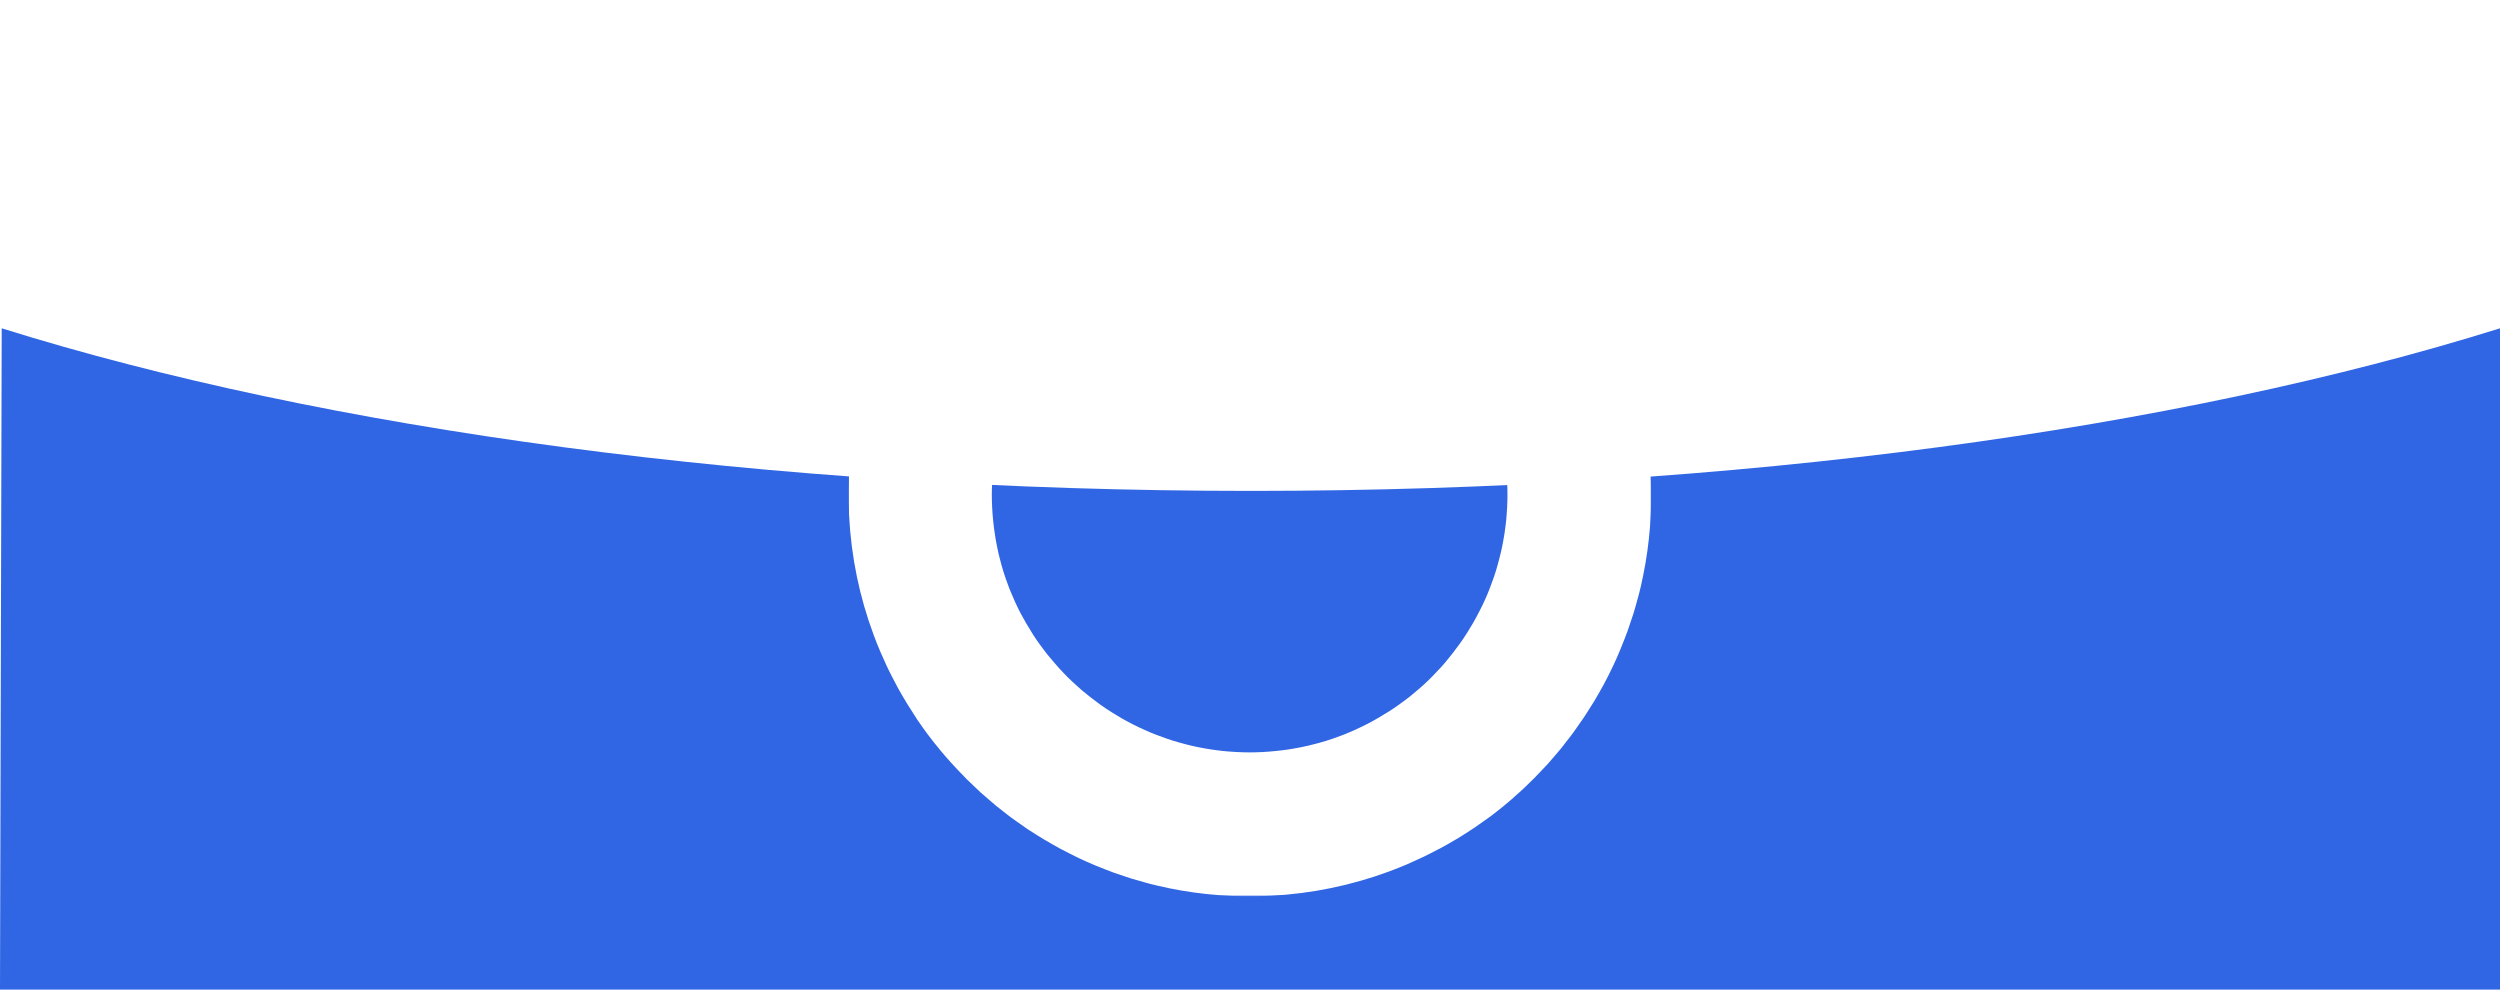
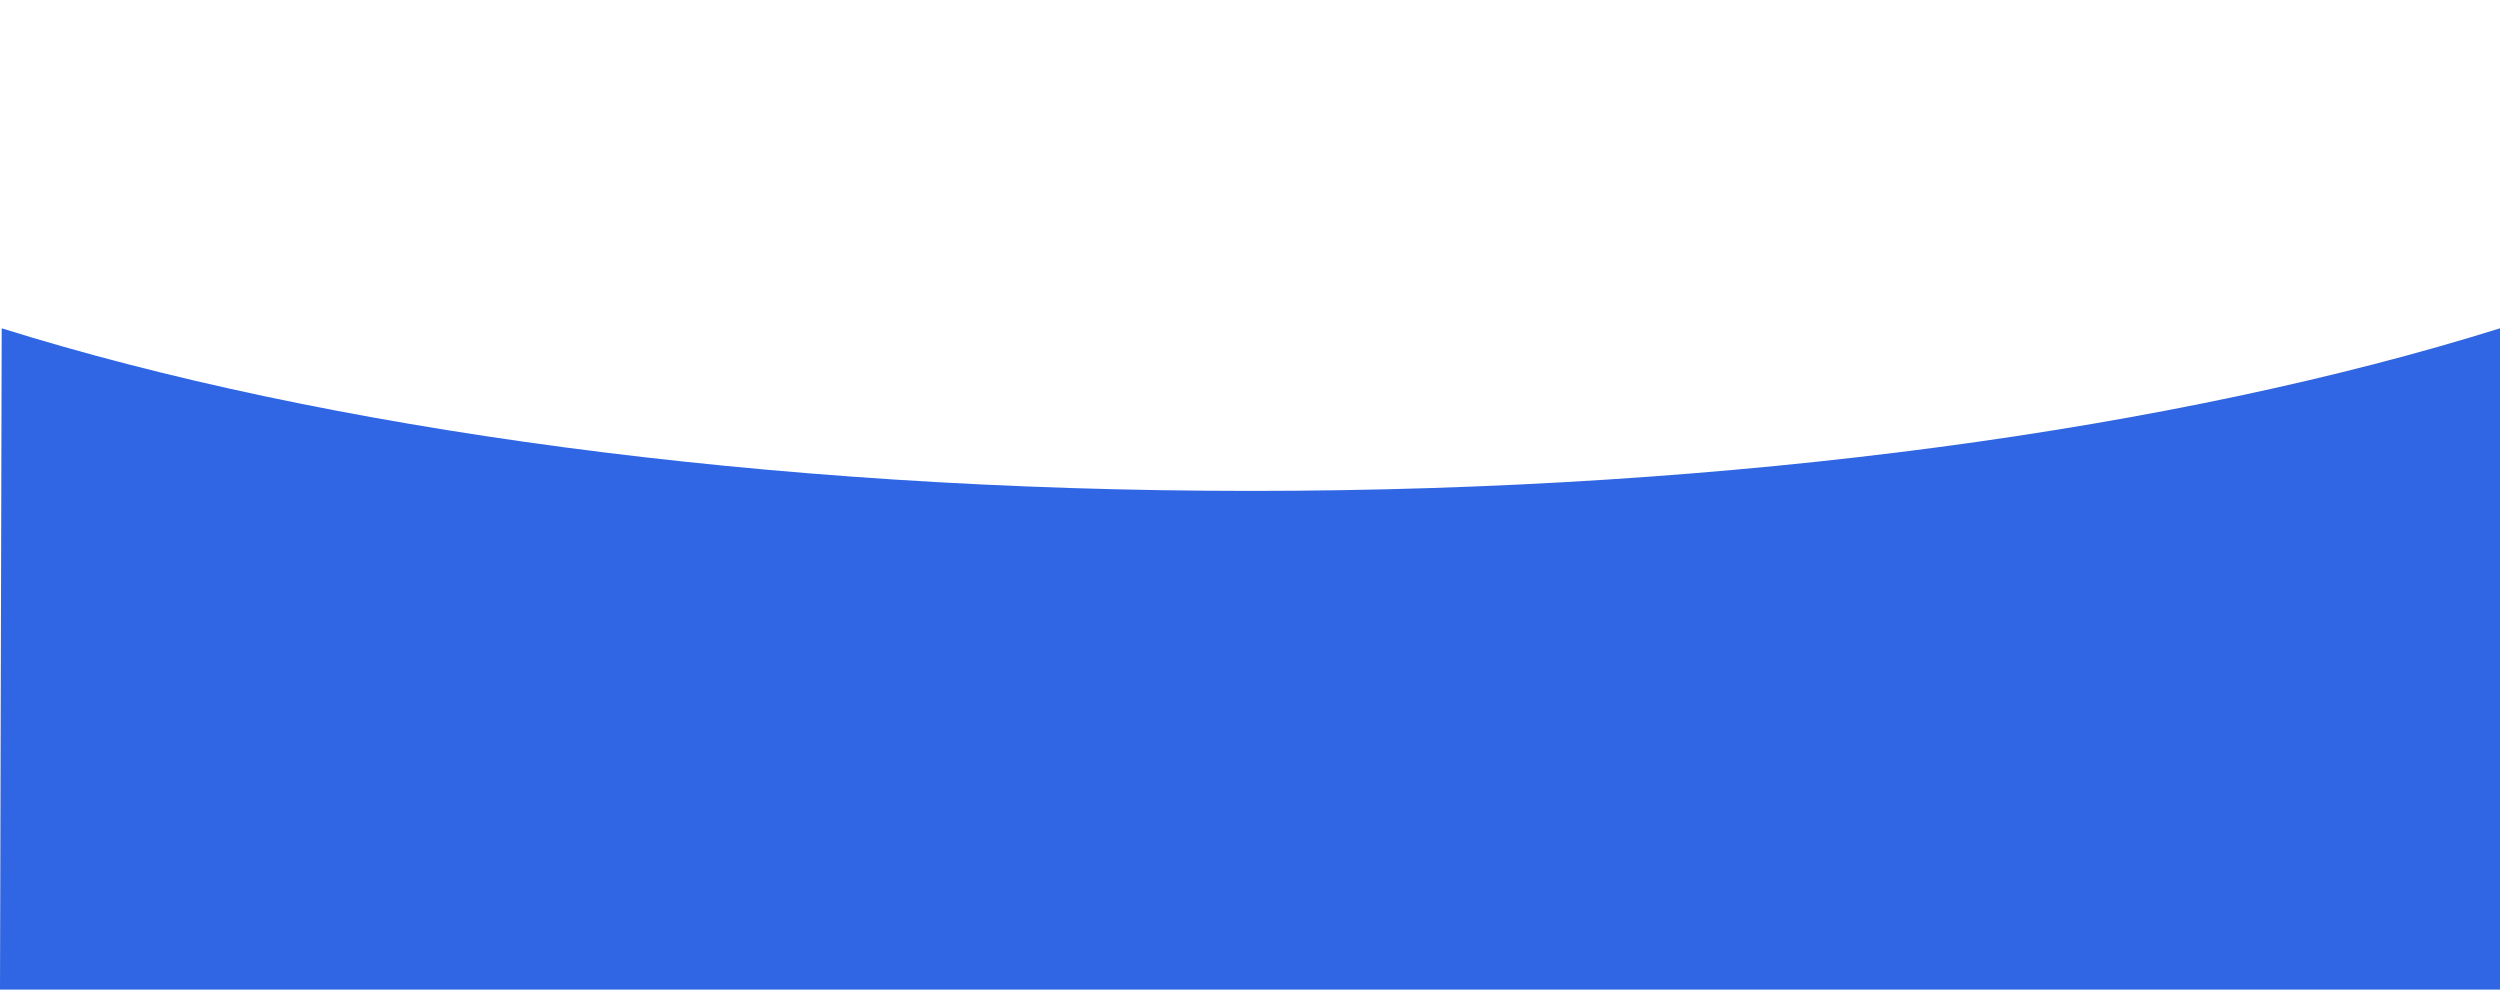
<svg xmlns="http://www.w3.org/2000/svg" version="1.1" x="0px" y="0px" viewBox="0 0 2500 989.6" style="enable-background:new 0 0 2500 989.6;" xml:space="preserve">
  <style type="text/css">
	.st0{fill:#3066E3;}
	.st1{filter:url(#Adobe_OpacityMaskFilter);}
	.st2{fill-rule:evenodd;clip-rule:evenodd;fill:#FFFFFF;}
	.st3{mask:url(#mask-2_1_);fill-rule:evenodd;clip-rule:evenodd;fill:url(#Fill-15_1_);}
	.st4{filter:url(#Adobe_OpacityMaskFilter_1_);}
	.st5{mask:url(#mask-5_1_);fill-rule:evenodd;clip-rule:evenodd;fill:#FFFFFF;}
</style>
  <g id="Calque_3_-_copie">
    <g>
      <path class="st0" d="M0,989.6h2500V328.3c-321,100.5-762.2,162.6-1249.1,162.6S322.7,428.8,1.7,328.3L0,989.6z" />
    </g>
  </g>
  <g id="Calque_2">
    <g id="Group-17" transform="translate(5.285, 0.332)">
      <g id="Clip-16">
		</g>
      <defs>
        <filter id="Adobe_OpacityMaskFilter" filterUnits="userSpaceOnUse" x="961" y="93.2" width="567.4" height="218.8">
          <feColorMatrix type="matrix" values="1 0 0 0 0  0 1 0 0 0  0 0 1 0 0  0 0 0 1 0" />
        </filter>
      </defs>
      <mask maskUnits="userSpaceOnUse" x="961" y="93.2" width="567.4" height="218.8" id="mask-2_1_">
        <g class="st1">
          <path id="path-1_1_" class="st2" d="M1244.7,93.2c-110.8,0-211.1,44.9-283.7,117.5l0,0l101.3,101.3      c46.7-46.7,111.2-75.6,182.4-75.6l0,0c71.2,0,135.7,28.9,182.4,75.6l0,0l101.3-101.3C1455.8,138.1,1355.5,93.2,1244.7,93.2z" />
        </g>
      </mask>
      <linearGradient id="Fill-15_1_" gradientUnits="userSpaceOnUse" x1="45.886" y1="721.821" x2="25.564" y2="721.821" gradientTransform="matrix(27.016 0 0 -10.419 117.074 7723.537)">
        <stop offset="0" style="stop-color:#FFFFFF" />
        <stop offset="1" style="stop-color:#FFFFFF;stop-opacity:0.1" />
      </linearGradient>
      <path id="Fill-15" class="st3" d="M1244.7,93.2c-110.8,0-211.1,44.9-283.7,117.5l0,0l101.3,101.3c46.7-46.7,111.2-75.6,182.4-75.6    l0,0c71.2,0,135.7,28.9,182.4,75.6l0,0l101.3-101.3C1455.8,138.1,1355.5,93.2,1244.7,93.2z" />
    </g>
    <defs>
      <filter id="Adobe_OpacityMaskFilter_1_" filterUnits="userSpaceOnUse" x="848.7" y="171.4" width="802.5" height="724.7">
        <feColorMatrix type="matrix" values="1 0 0 0 0  0 1 0 0 0  0 0 1 0 0  0 0 0 1 0" />
      </filter>
    </defs>
    <mask maskUnits="userSpaceOnUse" x="848.7" y="171.4" width="802.5" height="724.7" id="mask-5_1_">
      <g class="st4">
-         <polygon id="path-4_1_" class="st2" points="848.7,171.4 1651.3,171.4 1651.3,896.1 848.7,896.1    " />
-       </g>
+         </g>
    </mask>
-     <path id="Fill-18" class="st5" d="M1649.2,454.6c-3.4-34.5-11.3-67.7-22.9-99.1c0-0.1-0.1-0.2-0.1-0.2c-4.5-12.1-9.6-24-15.2-35.5   c-0.4-0.9-0.9-1.8-1.4-2.7c-5.3-10.7-11-21.1-17.2-31.2c-0.9-1.4-1.7-2.7-2.6-4.1c-6-9.6-12.4-18.9-19.1-28   c-1.1-1.4-2.2-2.8-3.3-4.2c-6.8-8.9-14-17.5-21.6-25.7c-1.1-1.1-2.1-2.2-3.2-3.4c-3-3.2-6-6.4-9-9.5l-0.3,0.3   c-14.4-14.4-29.5-27.9-45.9-39.9l-84.8,115.5c11.8,8.7,22.7,18.5,32.9,29.1c3.1,3.2,6.1,6.5,9,9.9c2.4,2.8,4.9,5.7,7.2,8.6   c2.8,3.6,5.6,7.3,8.2,11c2.2,3,4.3,6.1,6.3,9.2c2.4,3.8,4.8,7.6,7,11.5c2,3.4,3.9,6.9,5.7,10.4c1.9,3.7,3.7,7.5,5.5,11.4   c1.8,4,3.6,8,5.2,12.1c1.4,3.6,2.7,7.2,4,10.9c1.6,4.6,3,9.2,4.3,13.9c1,3.5,1.9,7,2.7,10.5c1.1,4.9,2.2,9.8,3,14.8   c0.7,3.8,1.3,7.5,1.7,11.3c0.6,4.6,1.1,9.2,1.4,13.7c0.4,4.6,0.6,9.1,0.7,13.7c0.1,3.8,0.1,7.7,0,11.5c-0.1,5.1-0.4,10.1-0.8,15.1   c-0.3,3.6-0.6,7.3-1.1,10.8c-0.6,4.8-1.3,9.6-2.2,14.3c-0.7,3.8-1.4,7.6-2.3,11.3c-1,4.3-2.1,8.5-3.3,12.8   c-1.1,4.1-2.3,8.1-3.7,12.1c-1.3,3.8-2.7,7.5-4.1,11.2c-1.6,4.2-3.3,8.3-5.2,12.4c-1.5,3.4-3.2,6.8-4.9,10.1   c-2.1,4.1-4.2,8.1-6.5,12.1c-1.9,3.3-3.8,6.4-5.8,9.6c-2.4,3.8-4.8,7.5-7.4,11.1c-2.3,3.2-4.6,6.3-7.1,9.5   c-2.6,3.3-5.2,6.6-7.9,9.8c-2.7,3.2-5.6,6.3-8.5,9.3c-2.7,2.9-5.4,5.7-8.2,8.4c-3.2,3.1-6.5,6.1-9.9,9c-2.8,2.4-5.7,4.8-8.6,7.2   c-3.6,2.8-7.3,5.6-11,8.2c-3.1,2.2-6.1,4.3-9.3,6.3c-3.8,2.4-7.6,4.7-11.5,7c-3.4,2-6.9,3.9-10.5,5.8c-3.7,1.9-7.5,3.7-11.4,5.5   c-4,1.8-8,3.6-12.1,5.2c-3.6,1.4-7.2,2.7-10.9,4c-4.6,1.6-9.1,3-13.8,4.3c-3.5,1-7,1.9-10.5,2.7c-4.9,1.1-9.8,2.2-14.8,3   c-3.8,0.7-7.5,1.2-11.3,1.7c-4.6,0.6-9.2,1-13.7,1.4c-4.6,0.4-9.1,0.6-13.7,0.7c-3.8,0.1-7.7,0.1-11.5,0   c-5.1-0.1-10.1-0.4-15.1-0.8c-3.6-0.3-7.3-0.6-10.8-1.1c-4.8-0.6-9.6-1.3-14.3-2.2c-3.8-0.7-7.6-1.4-11.4-2.3   c-4.3-1-8.5-2.1-12.7-3.3c-4.1-1.1-8.1-2.3-12.1-3.7c-3.8-1.3-7.5-2.7-11.2-4.1c-4.2-1.6-8.3-3.3-12.4-5.2   c-3.4-1.5-6.8-3.2-10.1-4.8c-4.1-2.1-8.1-4.2-12.1-6.5c-3.3-1.9-6.4-3.8-9.6-5.8c-3.8-2.4-7.5-4.8-11.1-7.4c-3.2-2.3-6.3-4.6-9.4-7   c-3.3-2.6-6.6-5.2-9.8-7.9c-3.2-2.8-6.3-5.6-9.4-8.5c-2.9-2.7-5.7-5.4-8.4-8.3c-3.1-3.2-6.1-6.5-9-9.9c-2.4-2.8-4.8-5.6-7.2-8.5   c-2.9-3.6-5.6-7.3-8.3-11c-2.2-3-4.3-6.1-6.3-9.2c-2.4-3.8-4.7-7.6-7-11.5c-2-3.4-3.9-6.9-5.8-10.4c-1.9-3.7-3.7-7.5-5.5-11.4   c-1.8-4-3.5-8-5.2-12.1c-1.4-3.6-2.7-7.2-4-10.9c-1.6-4.6-3-9.2-4.3-13.8c-1-3.5-1.9-7-2.7-10.5c-1.1-4.9-2.1-9.8-3-14.8   c-0.6-3.8-1.2-7.5-1.7-11.3c-0.6-4.6-1-9.2-1.4-13.7c-0.3-4.6-0.6-9.1-0.7-13.7c-0.1-3.8-0.1-7.7,0-11.5c0.1-5.1,0.4-10.1,0.8-15.1   c0.3-3.6,0.6-7.3,1.1-10.8c0.6-4.8,1.3-9.6,2.2-14.3c0.7-3.8,1.4-7.6,2.3-11.3c1-4.3,2.1-8.5,3.3-12.7c1.1-4.1,2.3-8.1,3.7-12.1   c1.3-3.8,2.6-7.5,4.1-11.2c1.6-4.2,3.3-8.3,5.2-12.4c1.5-3.4,3.2-6.8,4.9-10.1c2.1-4.1,4.2-8.1,6.4-12.1c1.9-3.3,3.8-6.4,5.8-9.6   c2.4-3.8,4.8-7.5,7.4-11.1c8.5-12,17.8-23.4,28.2-33.7c13-13,21-30.9,21-50.7c0-39.6-32.1-71.7-71.6-71.7c-19.8,0-37.7,8-50.7,21   c-14.3,14.3-27.4,29.6-39.4,45.9c-0.1,0.1-0.1,0.1-0.2,0.2c-0.8,1.1-1.6,2.3-2.4,3.5c-2.8,3.9-5.6,7.9-8.3,11.9   c-0.6,0.9-1.1,1.8-1.7,2.6c-3,4.6-5.9,9.2-8.7,13.9c-0.3,0.5-0.6,1-0.9,1.5c-3,5.1-5.9,10.2-8.7,15.4c-0.1,0.2-0.2,0.5-0.4,0.7   c-2.9,5.4-5.7,10.9-8.3,16.5c-0.1,0.3-0.2,0.5-0.3,0.8c-2.6,5.5-5.1,11.1-7.5,16.8c-0.2,0.6-0.5,1.2-0.7,1.8   c-2.2,5.3-4.3,10.6-6.2,16c-0.5,1.5-1,2.9-1.5,4.4c-1.6,4.6-3.2,9.1-4.6,13.8c-0.9,3-1.7,6-2.5,8.9c-0.9,3.2-1.9,6.3-2.7,9.5   c-1.4,5.6-2.7,11.1-3.9,16.7c-0.1,0.7-0.3,1.4-0.4,2.1c-6.8,32.7-9.4,66.8-7.6,101.4c2.1,41.5,10.5,81.4,24.3,118.6   c0.2,0.5,0.4,1.1,0.6,1.6c2,5.5,4.2,10.9,6.5,16.3c1.3,3,2.7,5.9,4,8.9c1.3,2.9,2.5,5.7,3.9,8.5c2.1,4.4,4.4,8.7,6.7,13   c0.7,1.4,1.4,2.7,2.1,4.1c2.8,5.1,5.6,10,8.6,14.9c0.3,0.6,0.6,1.1,1,1.7c3.2,5.2,6.5,10.3,9.8,15.4c0.2,0.3,0.4,0.5,0.5,0.8   c3.5,5.1,7,10.1,10.7,15.1c0.2,0.2,0.3,0.4,0.5,0.6c3.5,4.7,7.2,9.4,11,13.9c0.4,0.5,0.7,0.9,1.1,1.4c3.4,4.2,7,8.2,10.6,12.2   c0.8,0.8,1.5,1.7,2.3,2.5c3.2,3.5,6.5,7,9.9,10.4c1.2,1.3,2.4,2.6,3.6,3.8c2.9,2.9,5.9,5.7,8.8,8.4c1.8,1.7,3.6,3.4,5.4,5.1   c2.4,2.2,5,4.3,7.5,6.5c2.5,2.1,5,4.3,7.5,6.4c1.9,1.6,3.9,3.1,5.8,4.6c3.2,2.5,6.4,5.1,9.7,7.5c1.4,1,2.8,2,4.2,3   c3.9,2.8,7.8,5.6,11.8,8.3c0.9,0.6,1.8,1.1,2.7,1.7c4.6,3,9.2,5.9,13.9,8.7c0.4,0.3,0.9,0.5,1.4,0.8c5.1,3,10.3,6,15.5,8.8   c0.2,0.1,0.4,0.2,0.6,0.3c5.5,2.9,11,5.7,16.6,8.4c0.2,0.1,0.4,0.2,0.6,0.3c5.6,2.6,11.2,5.2,16.9,7.5c0.6,0.2,1.2,0.4,1.8,0.7   c5.3,2.2,10.7,4.3,16.1,6.3c1.4,0.5,2.8,0.9,4.1,1.4c4.6,1.6,9.3,3.2,14,4.7c3,0.9,6,1.7,9,2.5c3.2,0.9,6.3,1.9,9.5,2.7   c5.5,1.4,11.1,2.7,16.7,3.8c0.7,0.1,1.4,0.3,2,0.5c32.8,6.7,66.8,9.4,101.4,7.6c41.5-2.1,81.4-10.5,118.7-24.3   c0.4-0.2,0.9-0.4,1.3-0.5c5.6-2.1,11.1-4.3,16.6-6.6c3-1.3,5.8-2.6,8.8-4c2.9-1.3,5.8-2.6,8.7-4c4.4-2.1,8.7-4.4,12.9-6.6   c1.4-0.7,2.8-1.4,4.1-2.1c5.1-2.7,10-5.6,14.9-8.5c0.6-0.4,1.1-0.7,1.7-1c5.3-3.2,10.4-6.5,15.5-9.9c0.2-0.2,0.5-0.3,0.7-0.4   c5.1-3.5,10.1-7.1,15.1-10.7c0.2-0.1,0.4-0.3,0.6-0.4c4.7-3.5,9.3-7.2,13.9-10.9c0.5-0.4,1-0.8,1.4-1.2c4.2-3.4,8.3-7,12.2-10.6   c0.8-0.7,1.7-1.4,2.5-2.2c3.5-3.2,7-6.5,10.4-9.9c1.3-1.2,2.6-2.4,3.8-3.7c2.8-2.9,5.6-5.8,8.4-8.8c1.7-1.8,3.5-3.6,5.2-5.5   c2.2-2.4,4.3-4.9,6.4-7.4c2.2-2.5,4.4-5,6.5-7.6c1.6-1.9,3-3.8,4.5-5.8c2.5-3.2,5.1-6.4,7.5-9.7c1-1.4,2-2.8,3-4.2   c2.8-3.9,5.6-7.9,8.3-11.9c0.6-0.9,1.1-1.8,1.7-2.6c3-4.6,5.9-9.2,8.8-13.9c0.3-0.4,0.5-0.9,0.8-1.4c3-5.1,6-10.3,8.8-15.5   c0.1-0.2,0.3-0.5,0.4-0.8c2.9-5.4,5.7-10.9,8.3-16.5c0.1-0.2,0.2-0.4,0.3-0.6c2.6-5.6,5.2-11.2,7.5-17c0.2-0.6,0.4-1.2,0.7-1.8   c2.2-5.3,4.3-10.7,6.3-16.1c0.5-1.4,0.9-2.8,1.4-4.1c1.6-4.6,3.2-9.3,4.7-14c0.9-3,1.7-6,2.6-9c0.9-3.1,1.8-6.3,2.6-9.5   c1.5-5.6,2.8-11.3,3.9-17c0.1-0.6,0.3-1.2,0.4-1.7c6.7-32.8,9.4-66.8,7.6-101.4" />
  </g>
</svg>